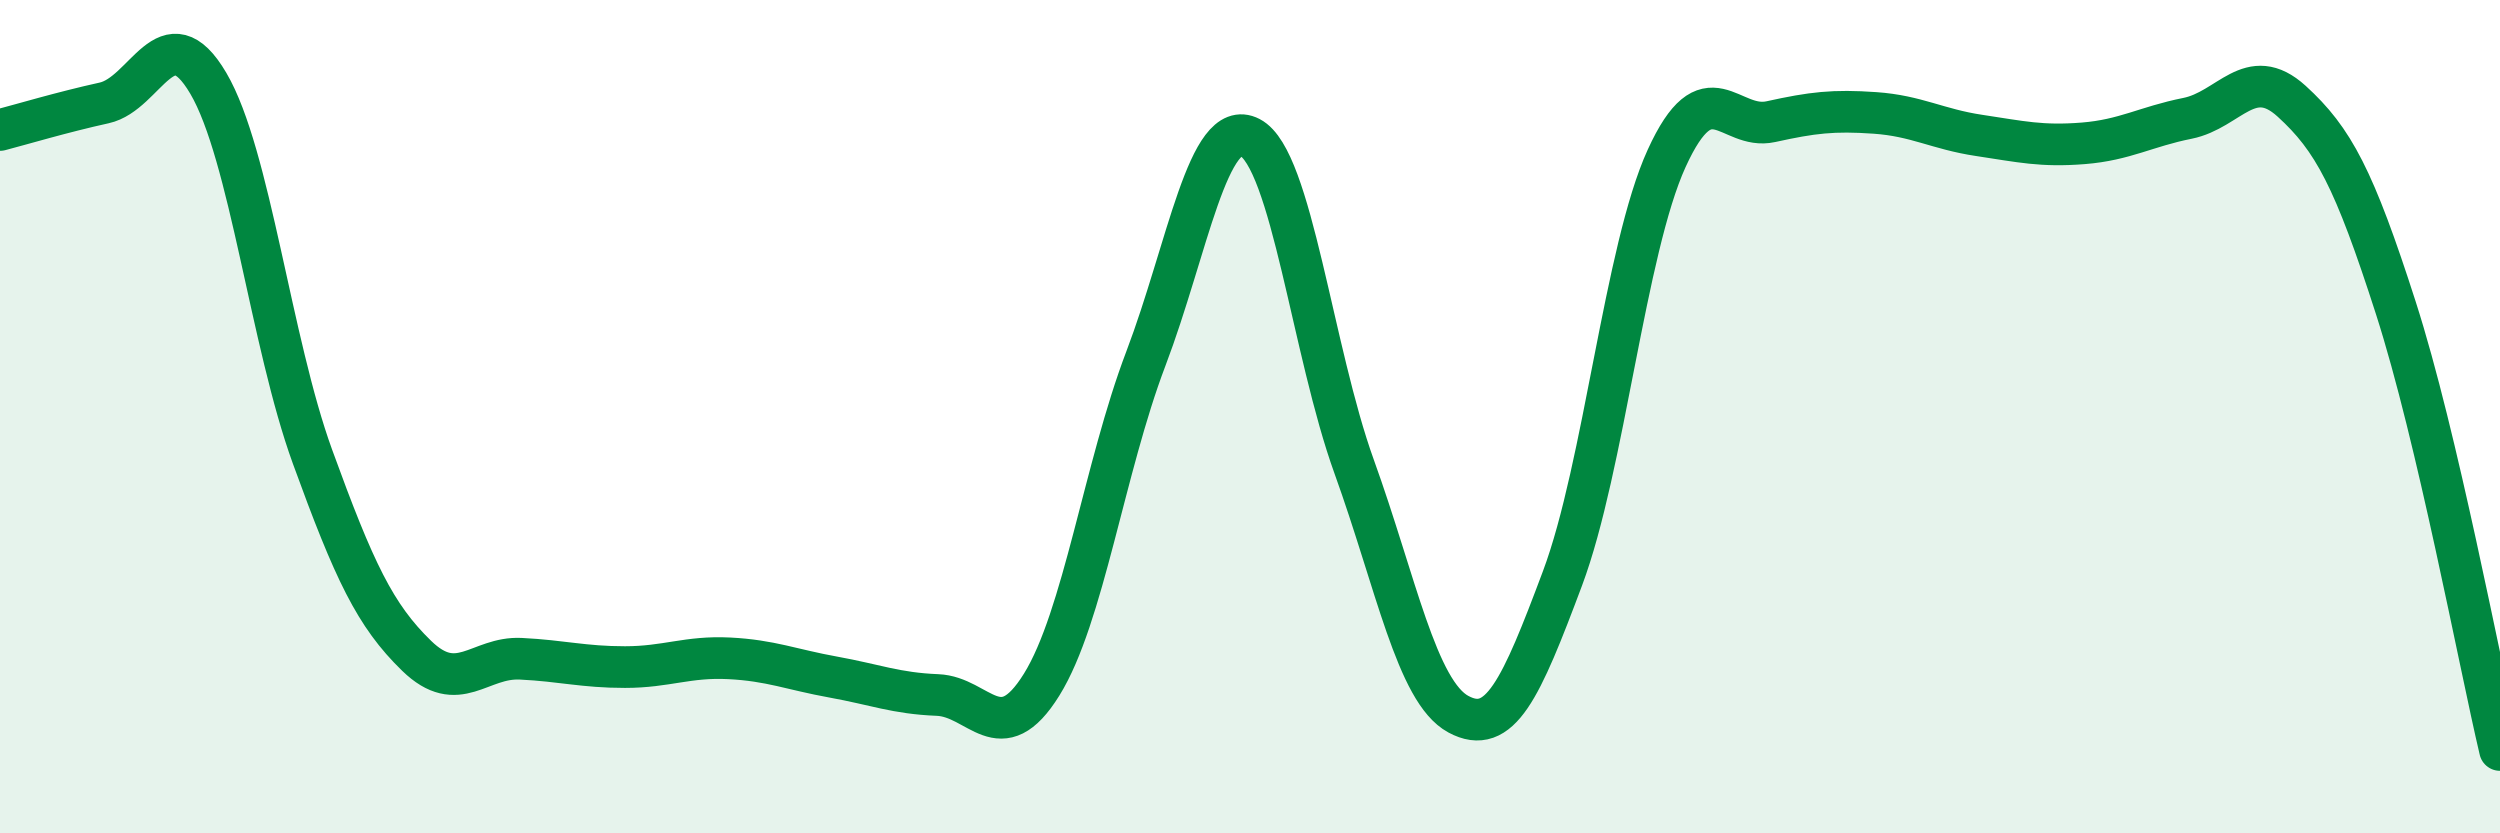
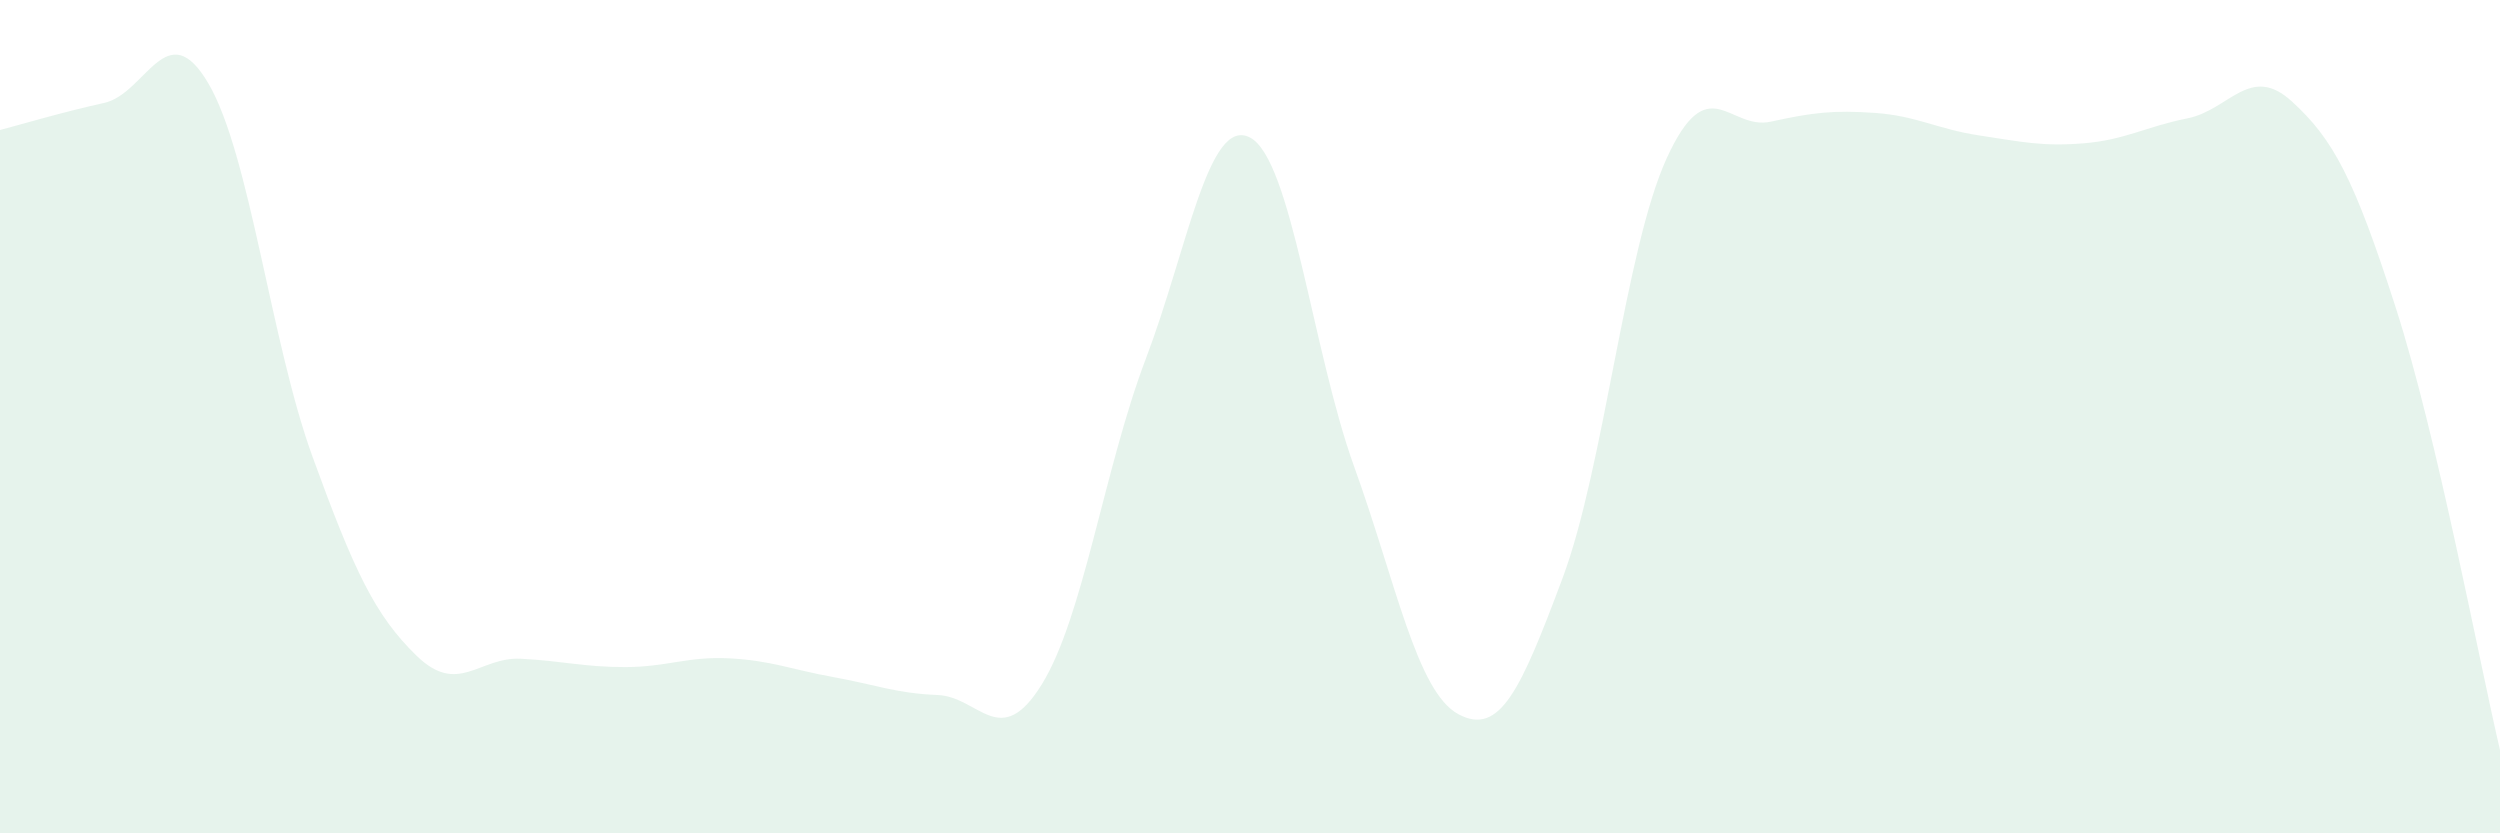
<svg xmlns="http://www.w3.org/2000/svg" width="60" height="20" viewBox="0 0 60 20">
  <path d="M 0,3.12 C 0.5,2.99 1.5,2.69 2.5,2.47 C 3.5,2.25 4,0.3 5,2 C 6,3.7 6.5,8.21 7.5,10.96 C 8.5,13.71 9,14.77 10,15.74 C 11,16.71 11.5,15.76 12.5,15.81 C 13.5,15.86 14,16.01 15,16.01 C 16,16.01 16.5,15.75 17.5,15.8 C 18.5,15.85 19,16.07 20,16.25 C 21,16.43 21.5,16.64 22.5,16.68 C 23.5,16.72 24,18.04 25,16.43 C 26,14.82 26.5,11.24 27.5,8.61 C 28.5,5.98 29,2.78 30,3.3 C 31,3.82 31.5,8.43 32.5,11.2 C 33.5,13.97 34,16.6 35,17.14 C 36,17.68 36.5,16.55 37.5,13.88 C 38.5,11.21 39,5.99 40,3.8 C 41,1.61 41.5,3.14 42.5,2.92 C 43.5,2.7 44,2.64 45,2.71 C 46,2.78 46.5,3.1 47.5,3.25 C 48.5,3.4 49,3.52 50,3.44 C 51,3.36 51.5,3.04 52.5,2.84 C 53.5,2.64 54,1.52 55,2.43 C 56,3.34 56.5,4.28 57.5,7.39 C 58.5,10.5 59.5,15.88 60,18L60 20L0 20Z" fill="#008740" opacity="0.1" stroke-linecap="round" stroke-linejoin="round" />
-   <path d="M 0,3.12 C 0.5,2.99 1.5,2.69 2.5,2.47 C 3.5,2.25 4,0.3 5,2 C 6,3.7 6.5,8.21 7.5,10.96 C 8.5,13.71 9,14.77 10,15.74 C 11,16.71 11.5,15.76 12.5,15.81 C 13.5,15.86 14,16.01 15,16.01 C 16,16.01 16.5,15.75 17.5,15.8 C 18.5,15.85 19,16.07 20,16.25 C 21,16.43 21.5,16.64 22.5,16.68 C 23.5,16.72 24,18.04 25,16.43 C 26,14.82 26.5,11.24 27.5,8.61 C 28.5,5.98 29,2.78 30,3.3 C 31,3.82 31.5,8.43 32.5,11.2 C 33.5,13.97 34,16.6 35,17.14 C 36,17.68 36.5,16.55 37.5,13.88 C 38.5,11.21 39,5.99 40,3.8 C 41,1.61 41.5,3.14 42.5,2.92 C 43.5,2.7 44,2.64 45,2.71 C 46,2.78 46.5,3.1 47.5,3.25 C 48.5,3.4 49,3.52 50,3.44 C 51,3.36 51.5,3.04 52.5,2.84 C 53.5,2.64 54,1.52 55,2.43 C 56,3.34 56.5,4.28 57.5,7.39 C 58.5,10.5 59.5,15.88 60,18" stroke="#008740" stroke-width="1" fill="none" stroke-linecap="round" stroke-linejoin="round" />
</svg>